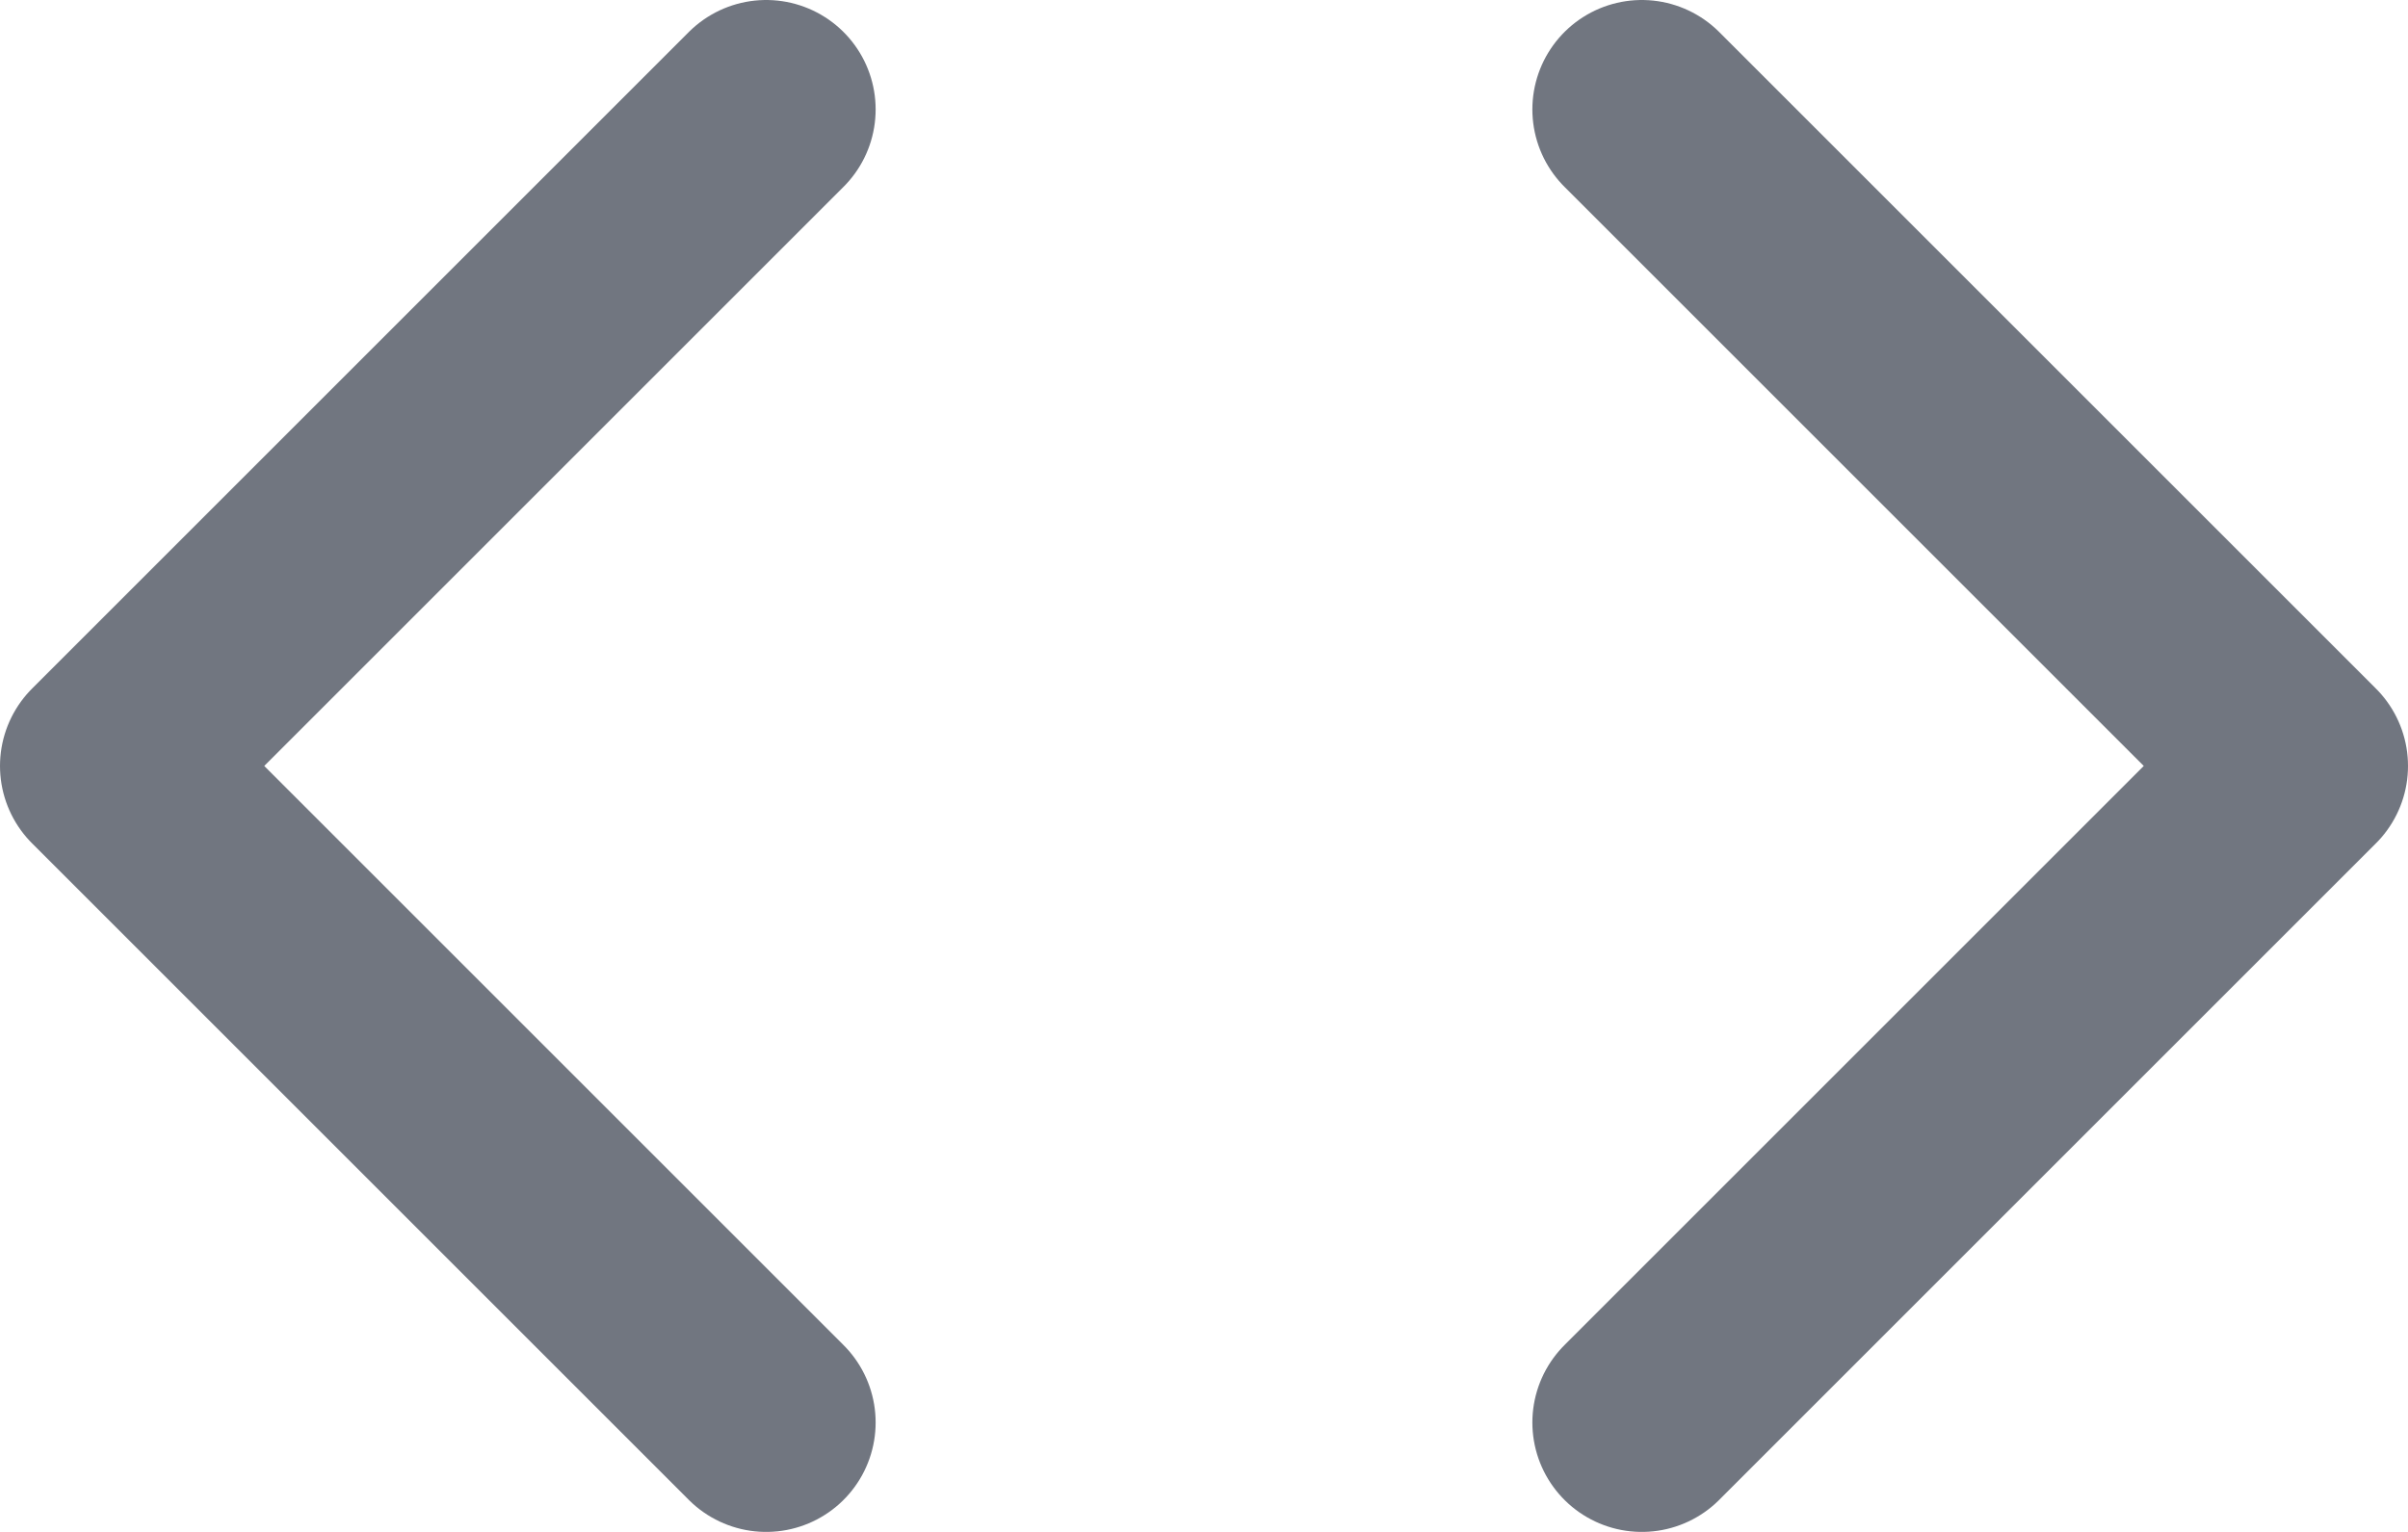
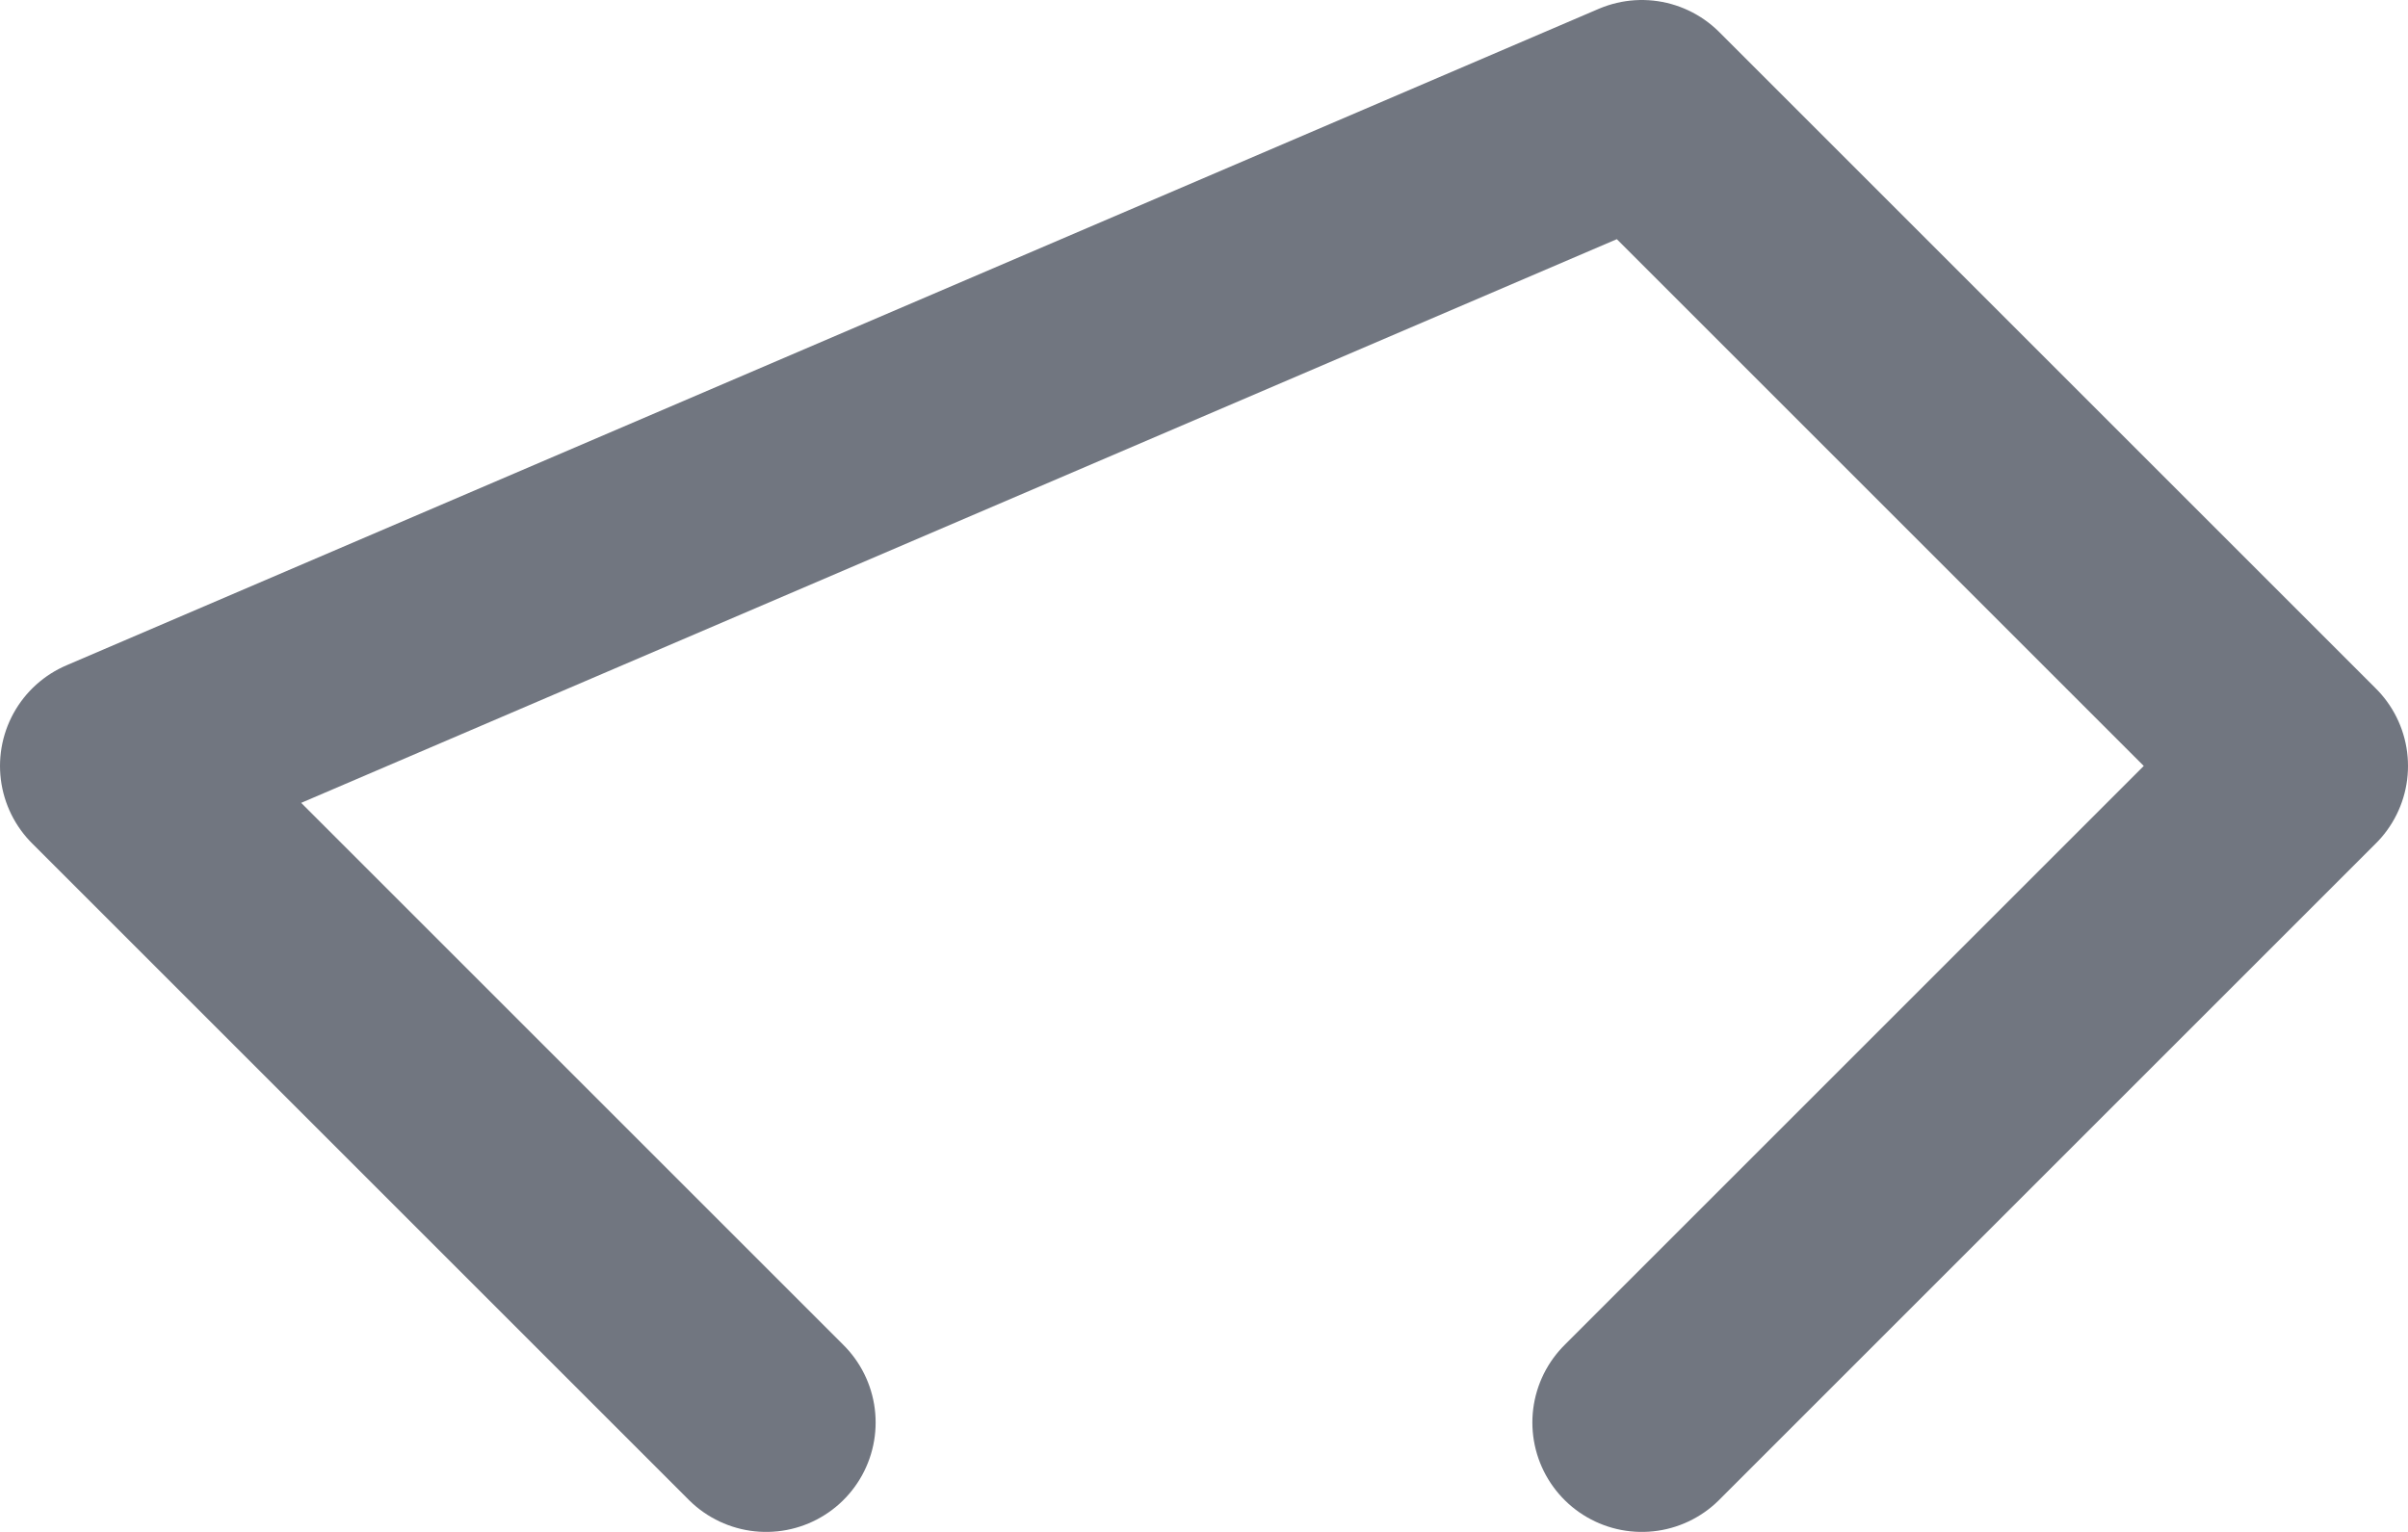
<svg xmlns="http://www.w3.org/2000/svg" fill="none" height="100%" overflow="visible" preserveAspectRatio="none" style="display: block;" viewBox="0 0 22 14" width="100%">
-   <path d="M15 13L21 7L15 1M7 1L1 7L7 13" id="Icon" stroke="#717680" stroke-linecap="round" stroke-linejoin="round" stroke-width="2" />
+   <path d="M15 13L21 7L15 1L1 7L7 13" id="Icon" stroke="#717680" stroke-linecap="round" stroke-linejoin="round" stroke-width="2" />
</svg>